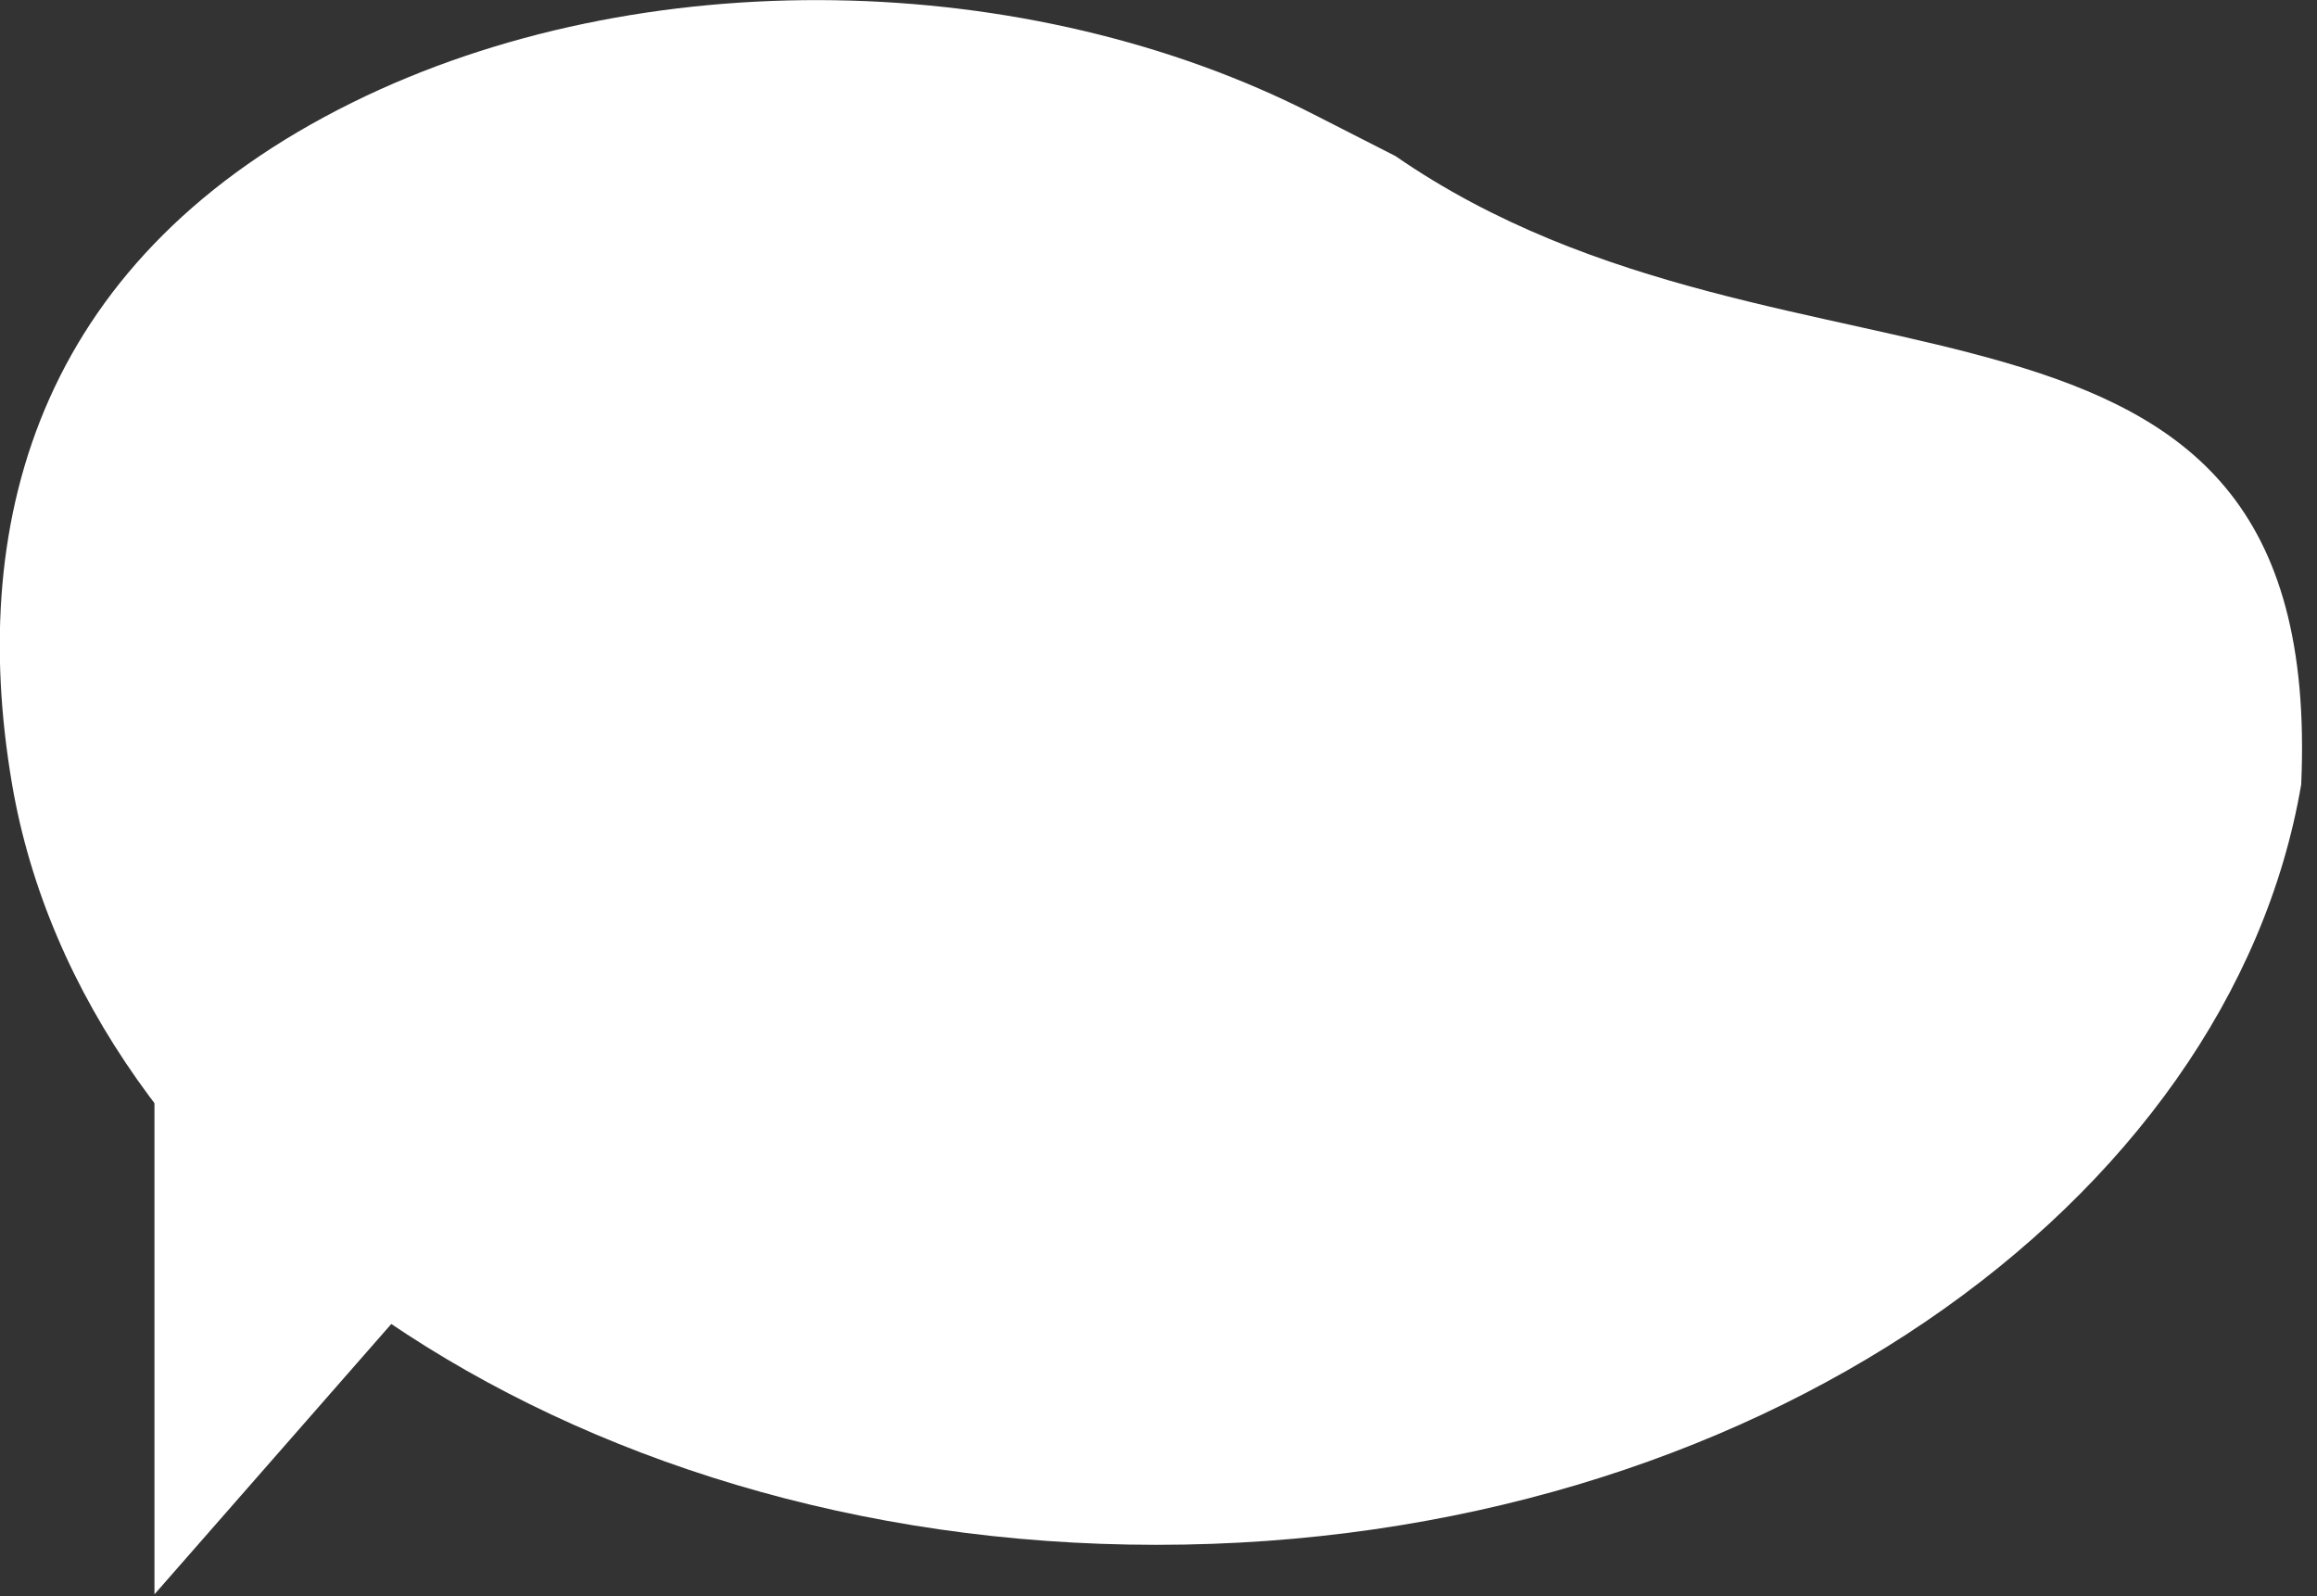
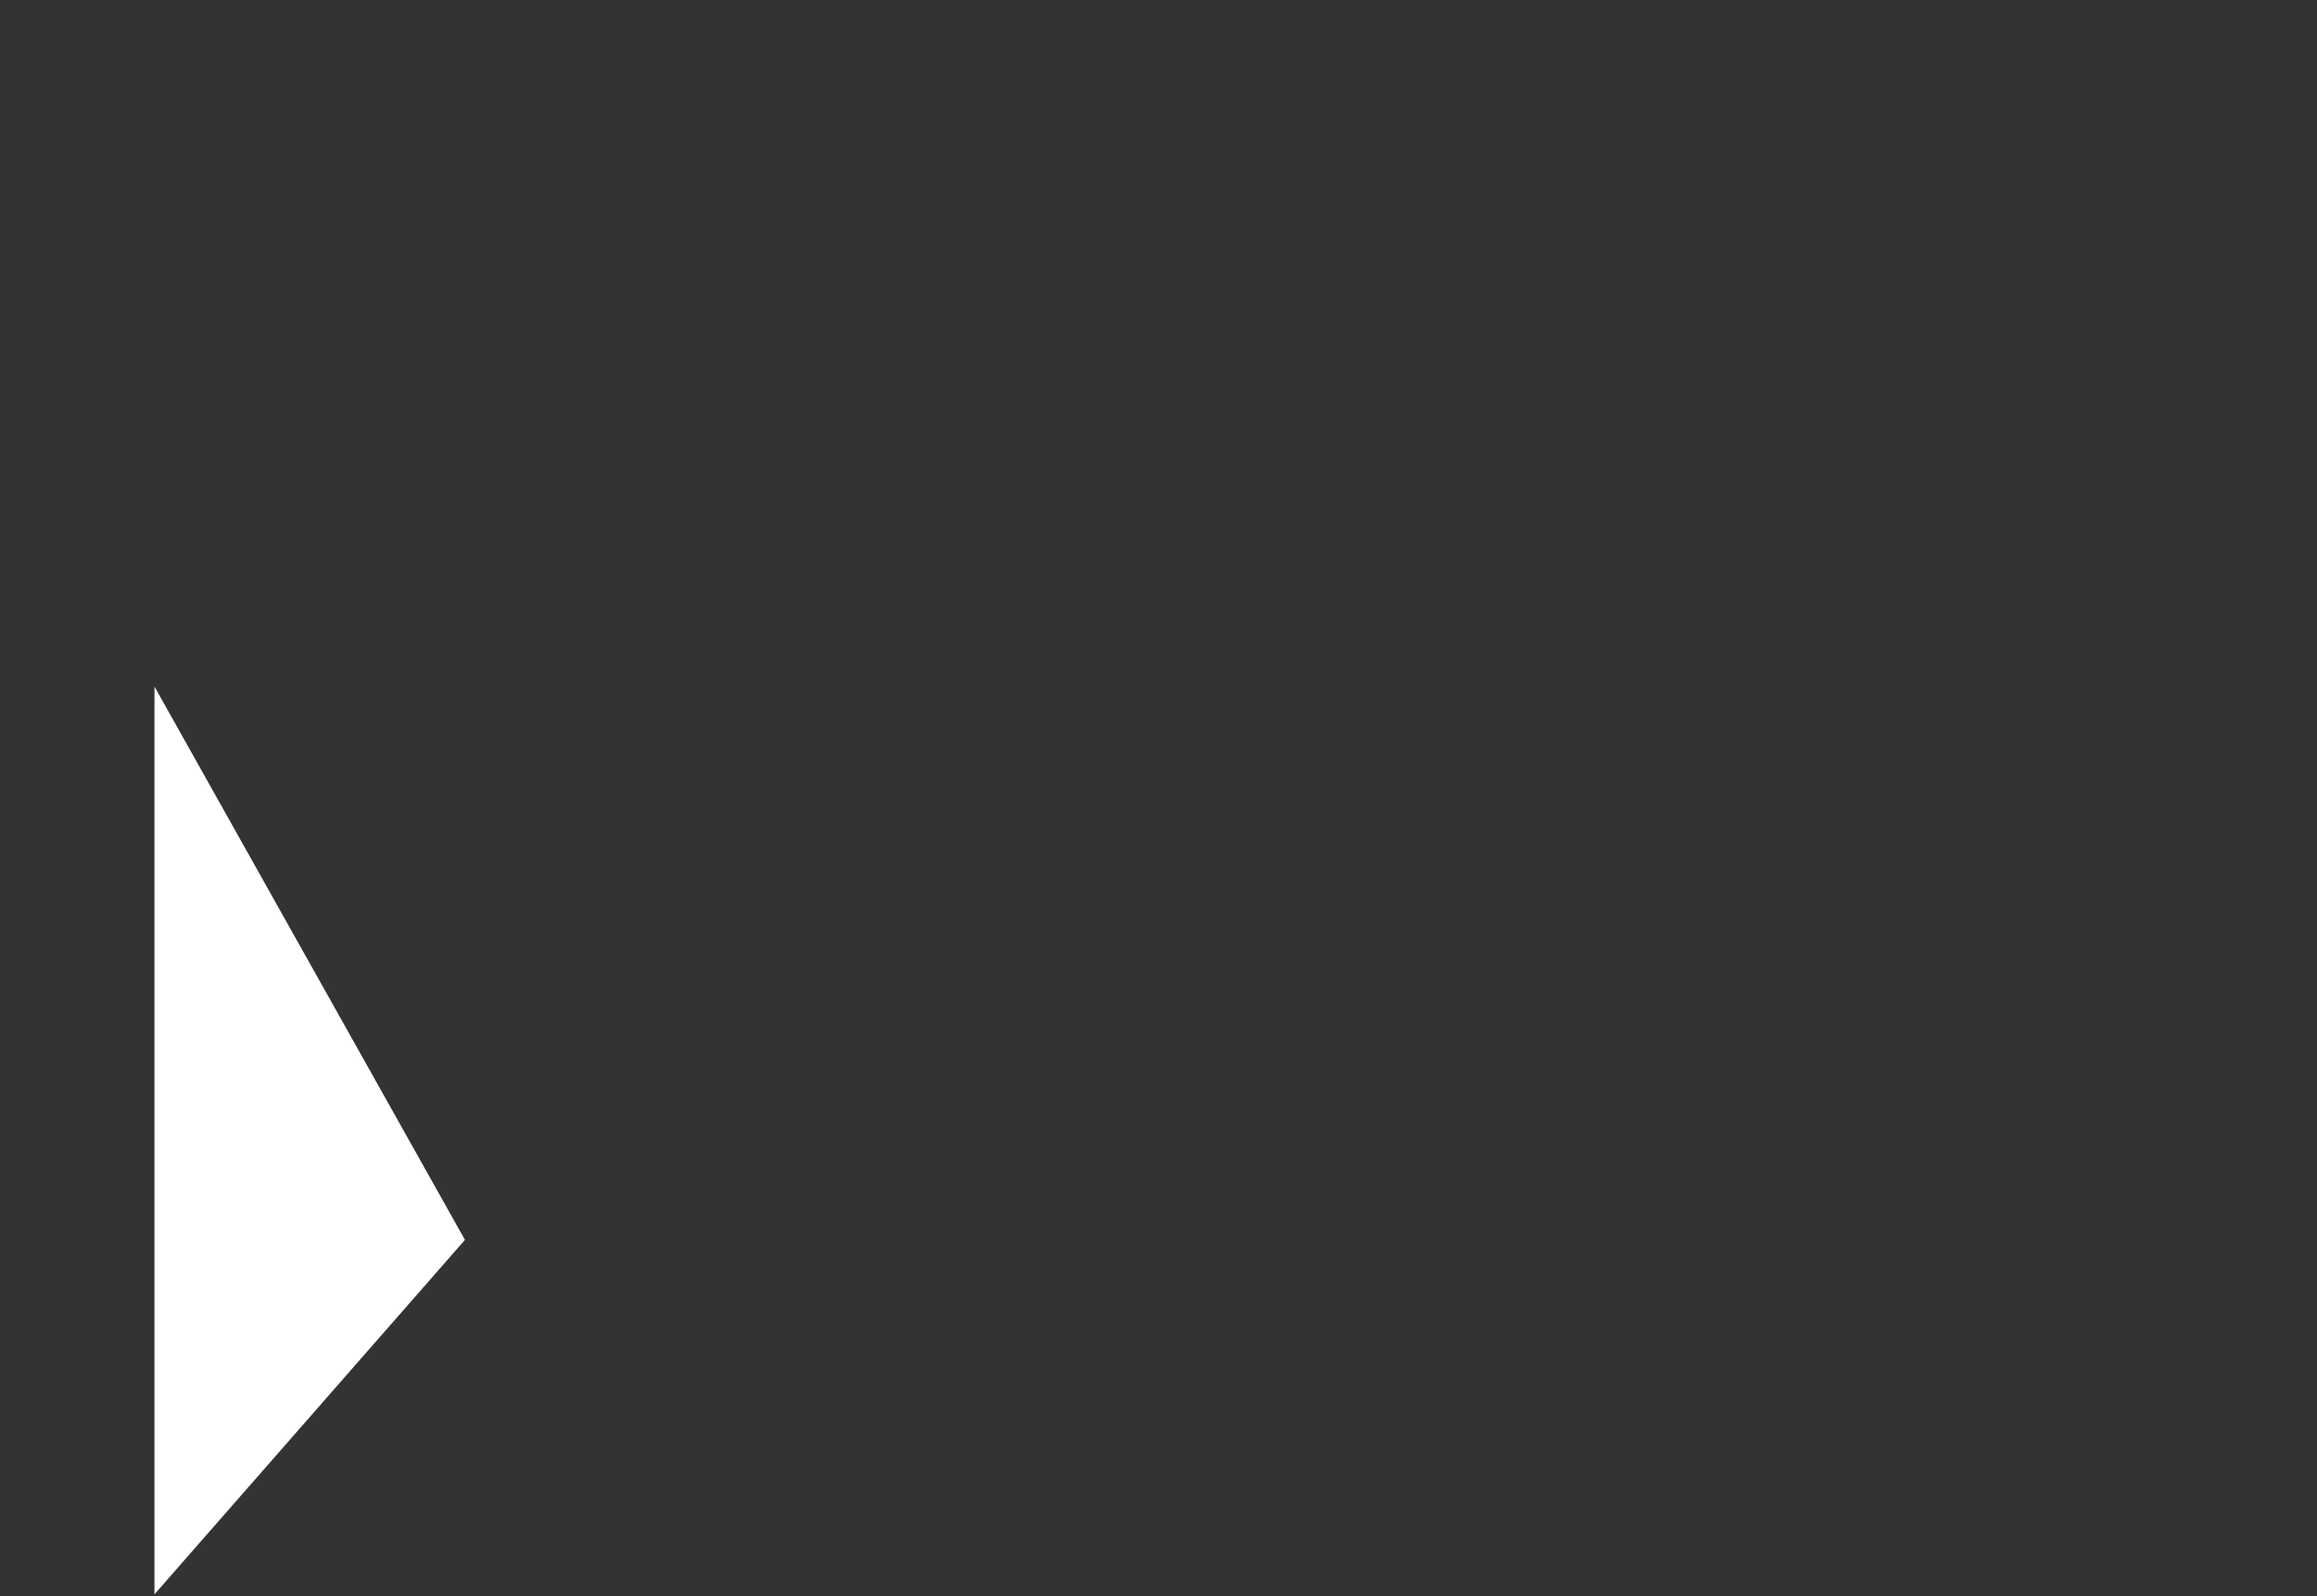
<svg xmlns="http://www.w3.org/2000/svg" width="135" height="93" viewBox="0 0 135 93" fill="none">
  <rect x="0" y="0" width="135" height="93" fill="#333333" stroke="none" />
-   <path d="M67.39 90.006C32.66 90.013 4.86 70.076 0.7 45.674C-2 29.843 2.62 14.817 20.55 5.963C37.36 -2.333 59.93 -1.84 76.55 6.668L81.31 9.095C104.48 25.11 135.52 13.018 134.08 45.702C129.93 70.076 102.12 90.013 67.39 90.006Z" fill="white" />
  <path d="M9 40V92.89L27.09 72.24L9 40Z" fill="white" />
</svg>